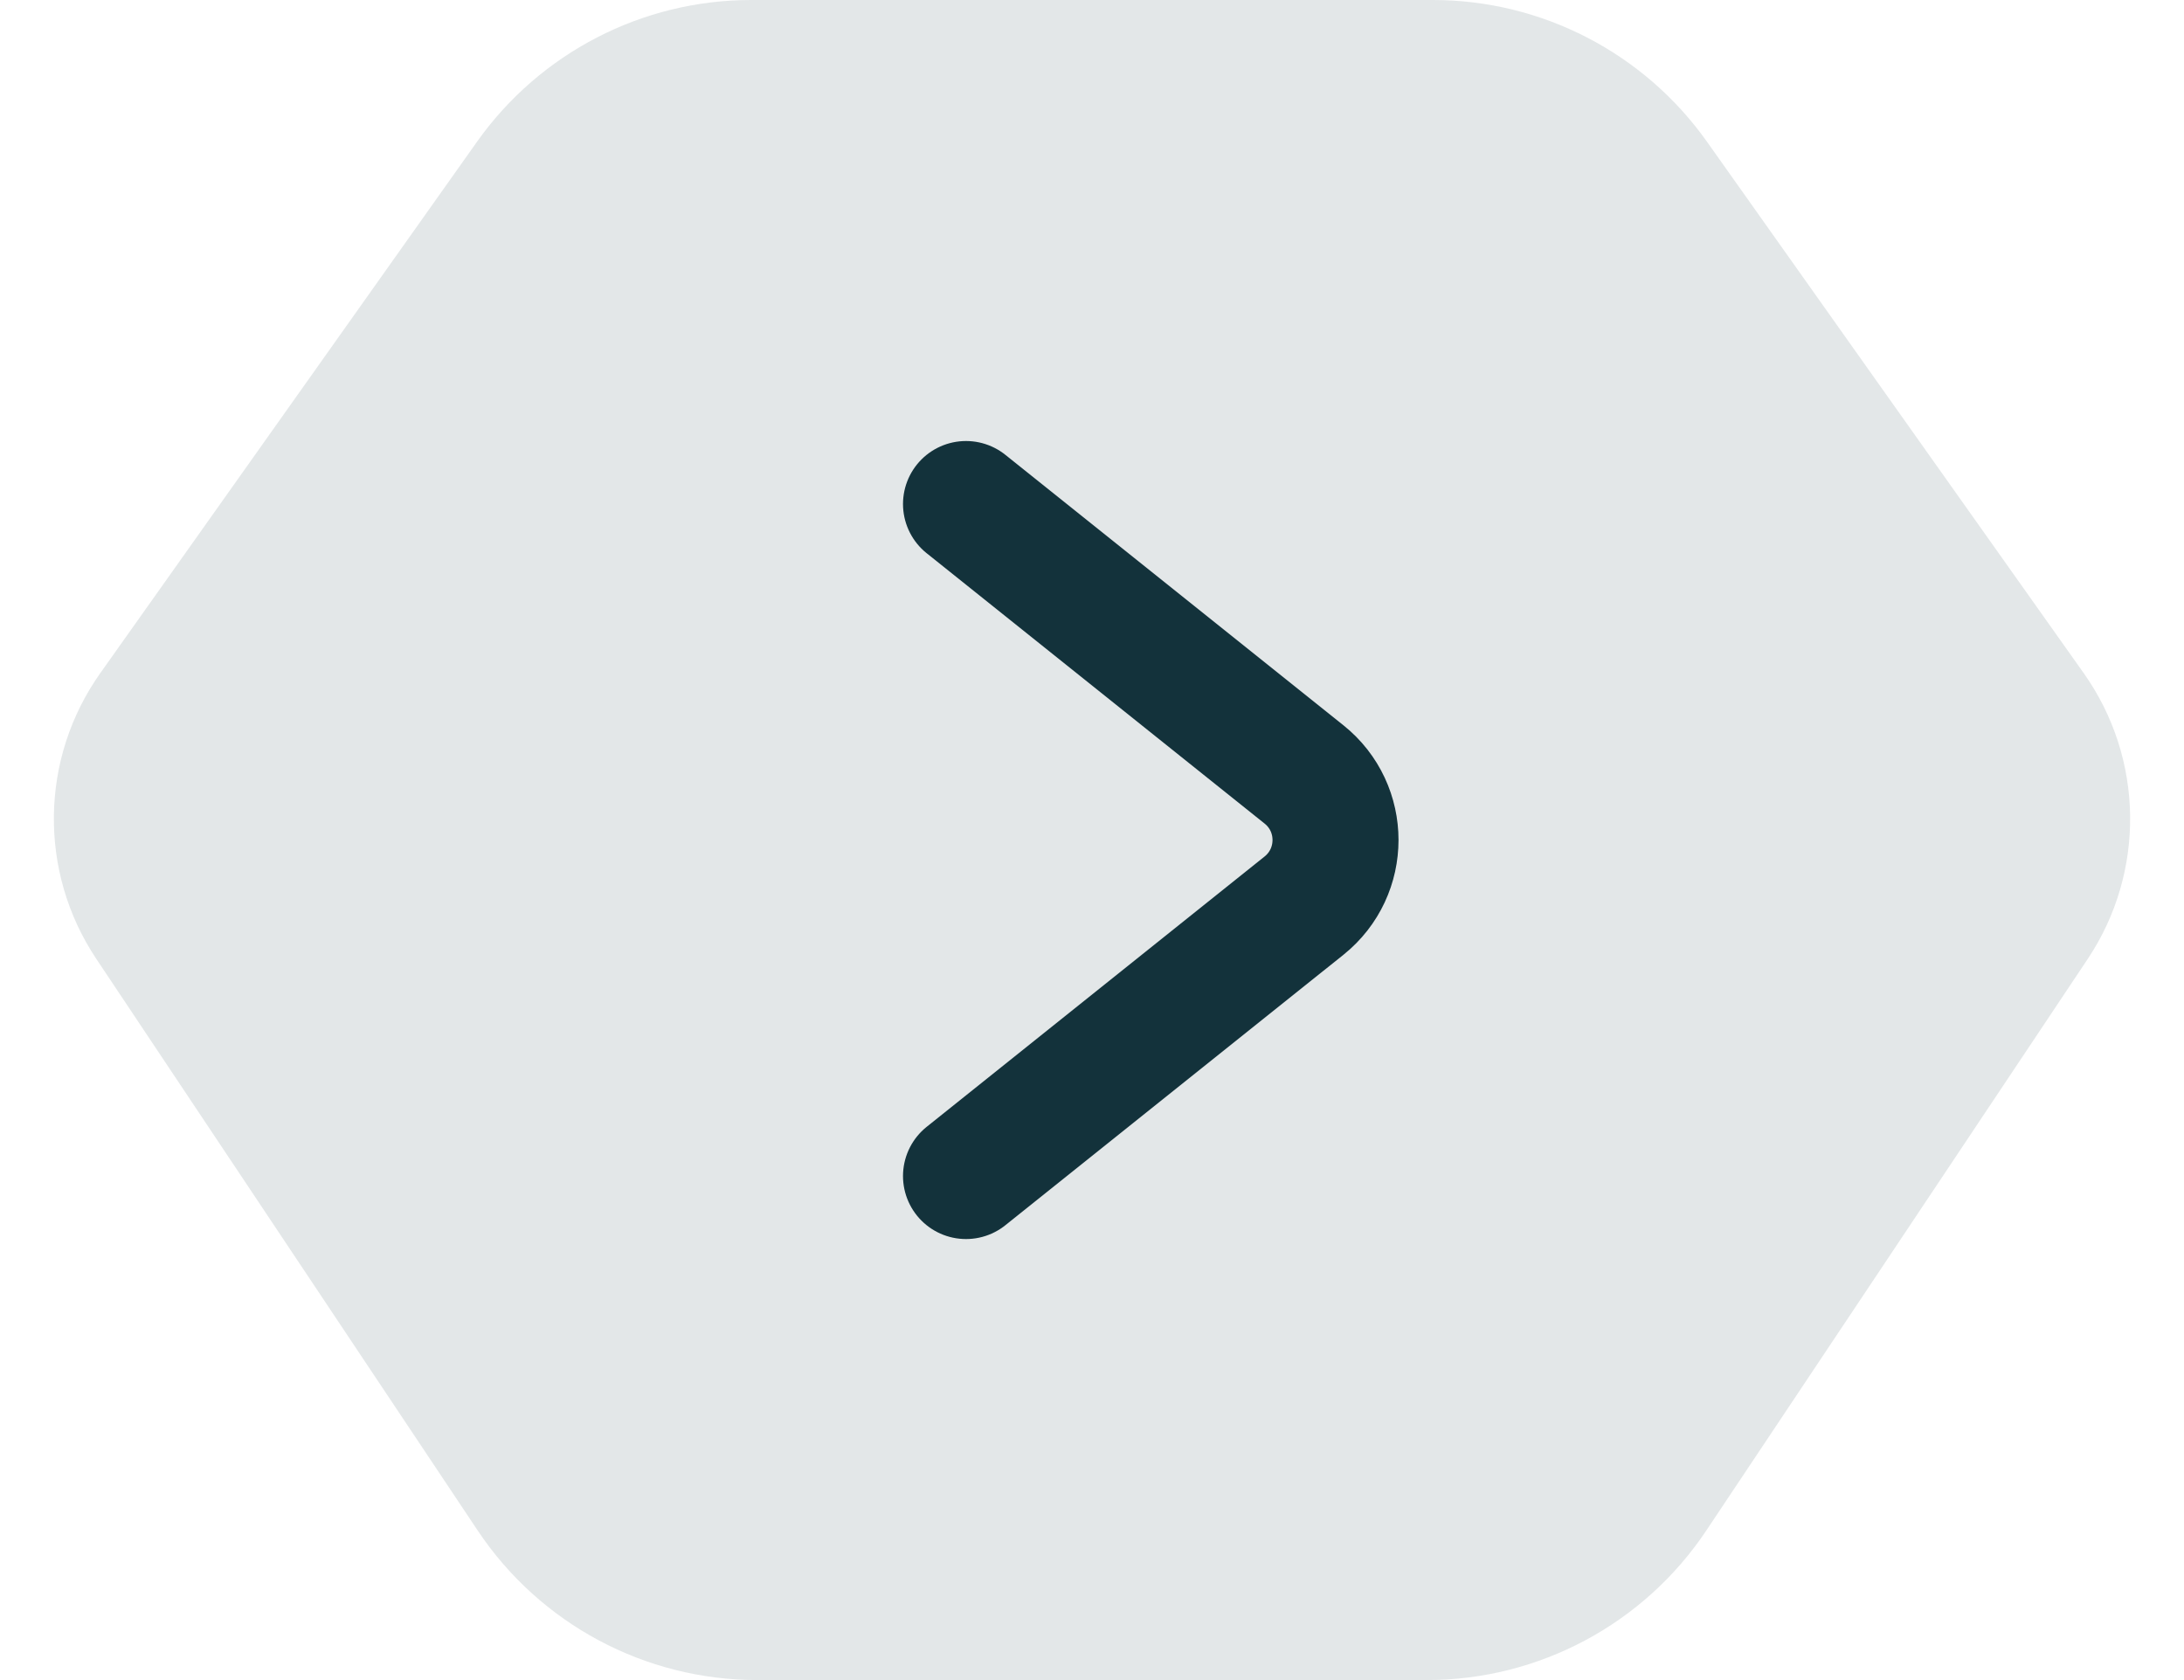
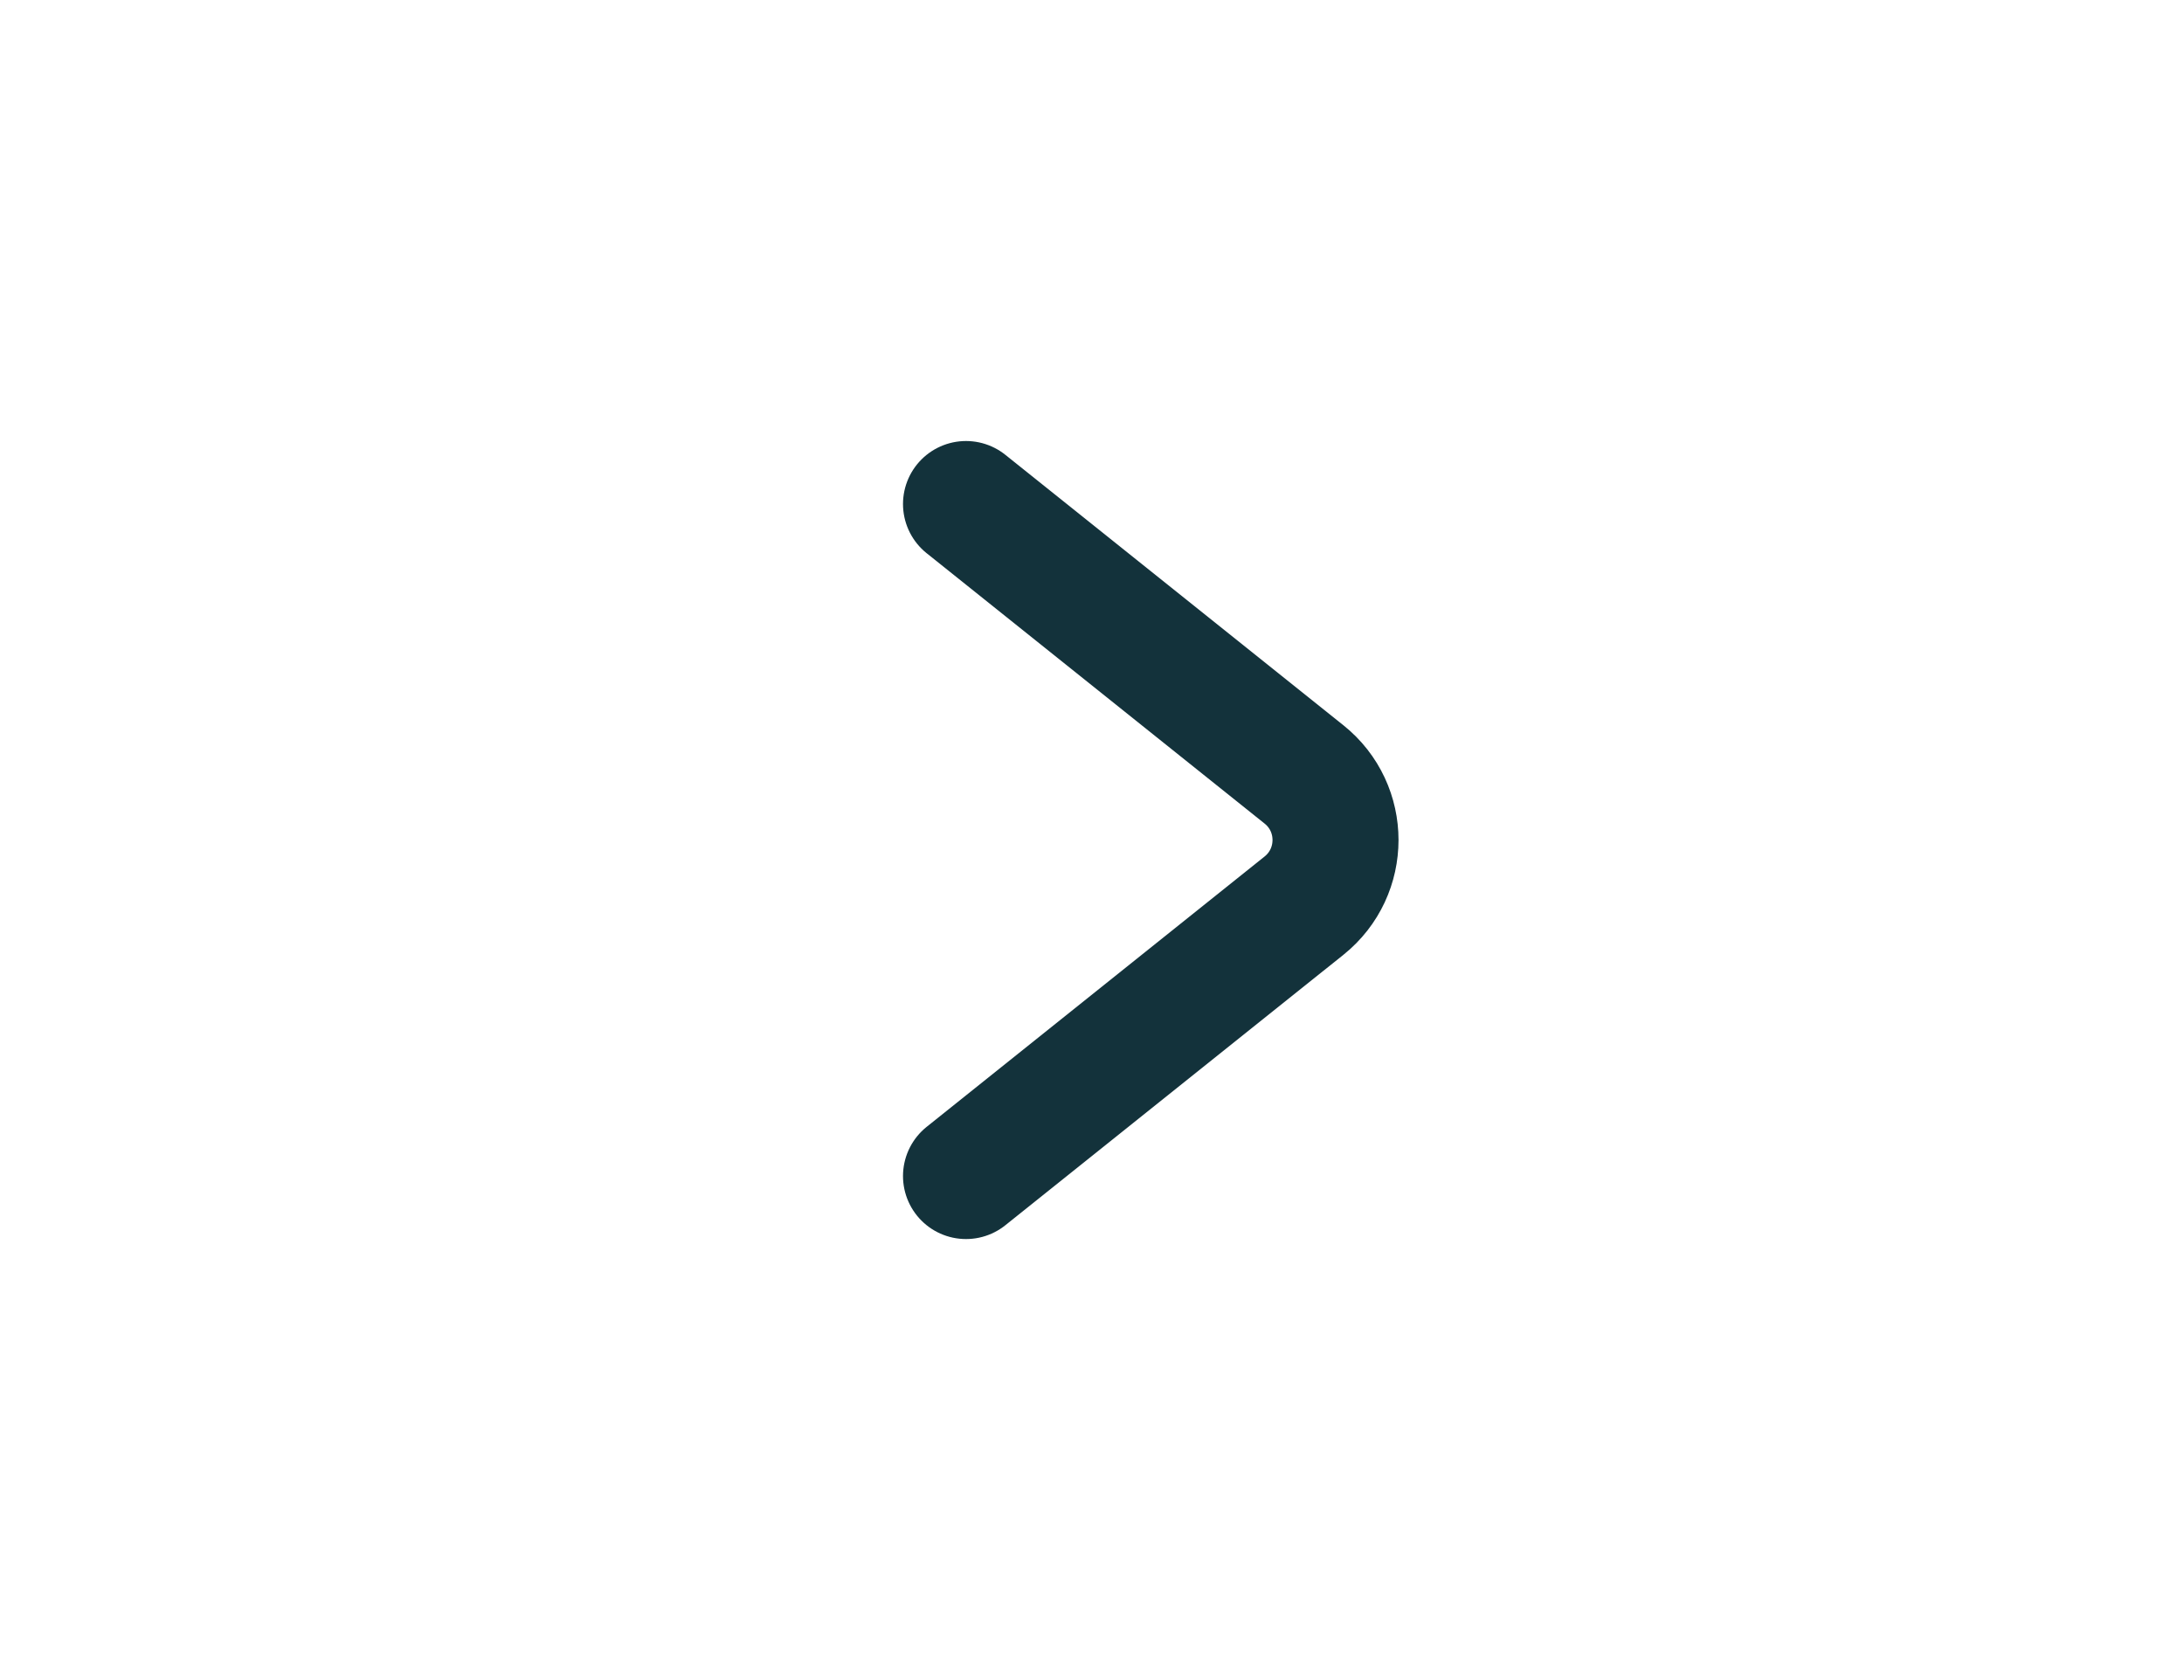
<svg xmlns="http://www.w3.org/2000/svg" width="26" height="20" viewBox="0 0 26 20" fill="none">
-   <path d="M17.058 0H8.942C7.646 0 6.429 0.629 5.679 1.687L1.194 8.013C0.475 9.027 0.456 10.38 1.146 11.414L5.687 18.22C6.429 19.332 7.678 20 9.015 20H16.985C18.322 20 19.571 19.332 20.313 18.22L24.855 11.414C25.544 10.38 25.525 9.027 24.806 8.013L20.321 1.687C19.571 0.629 18.354 0 17.058 0Z" fill="#13323B" fill-opacity="0.12" />
  <path d="M11.5 6L15.524 9.219C16.024 9.619 16.024 10.38 15.524 10.781L11.5 14" stroke="#13323B" stroke-width="1.5" stroke-linecap="round" />
</svg>